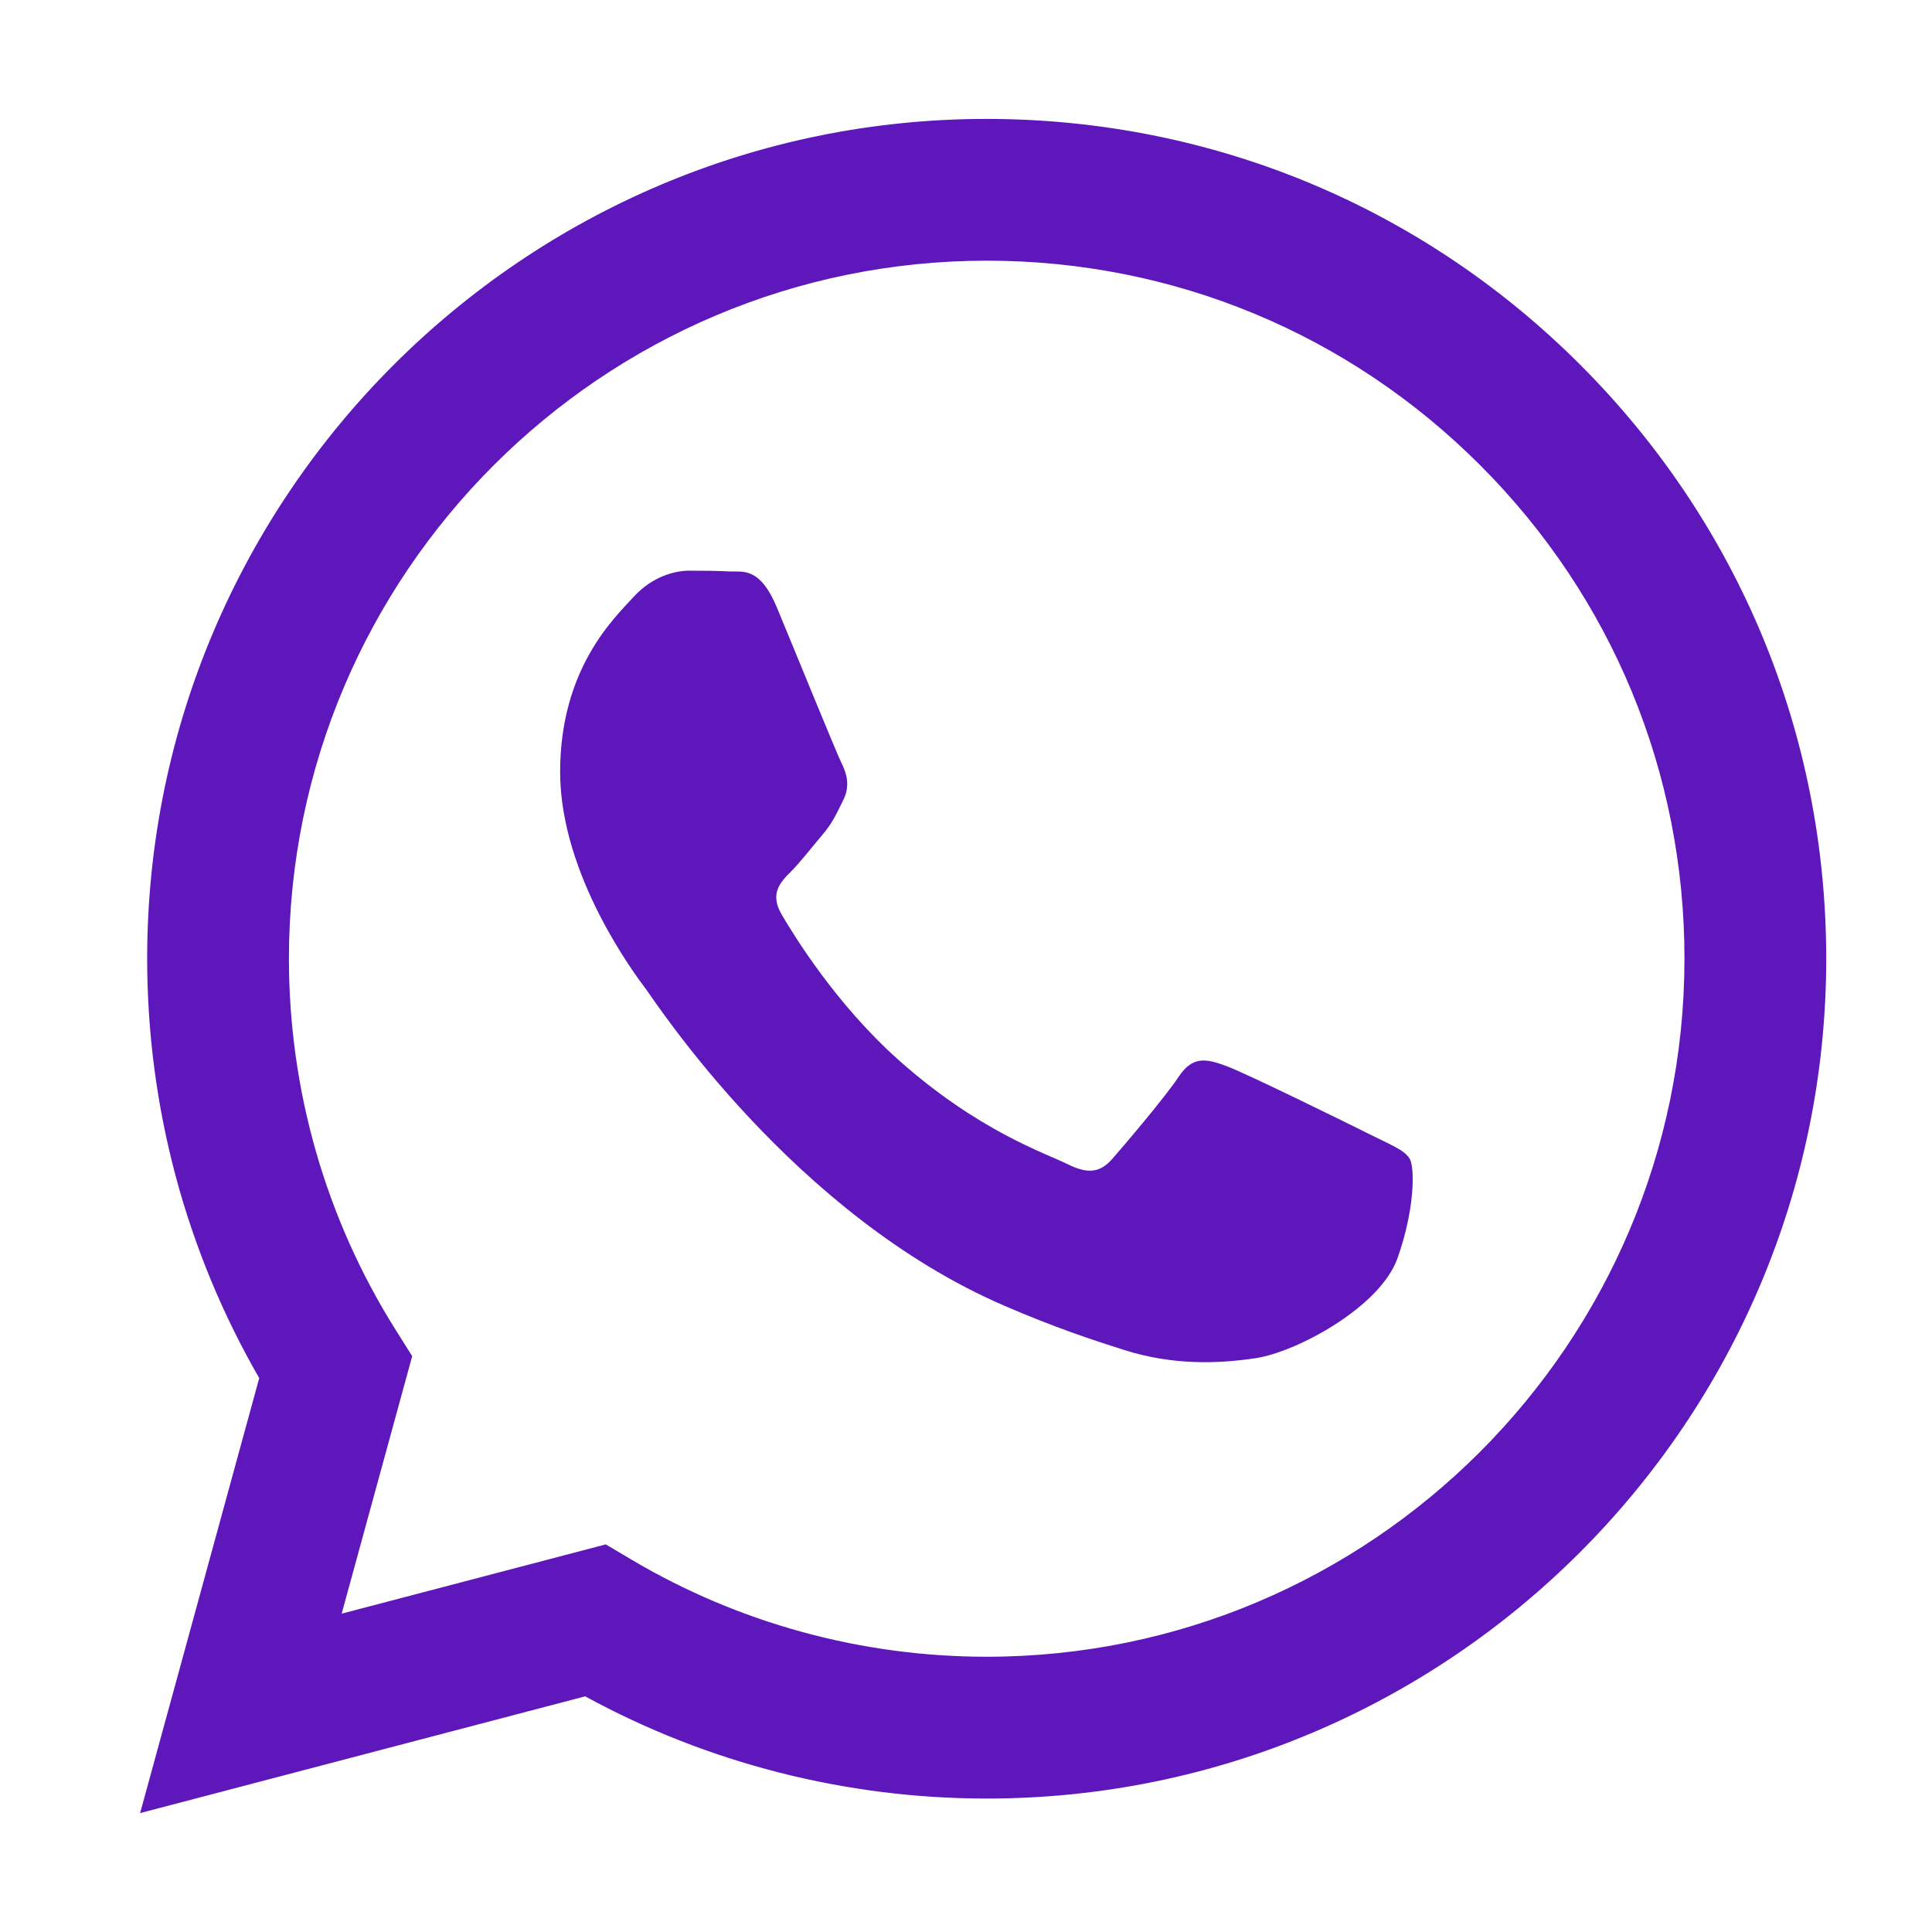
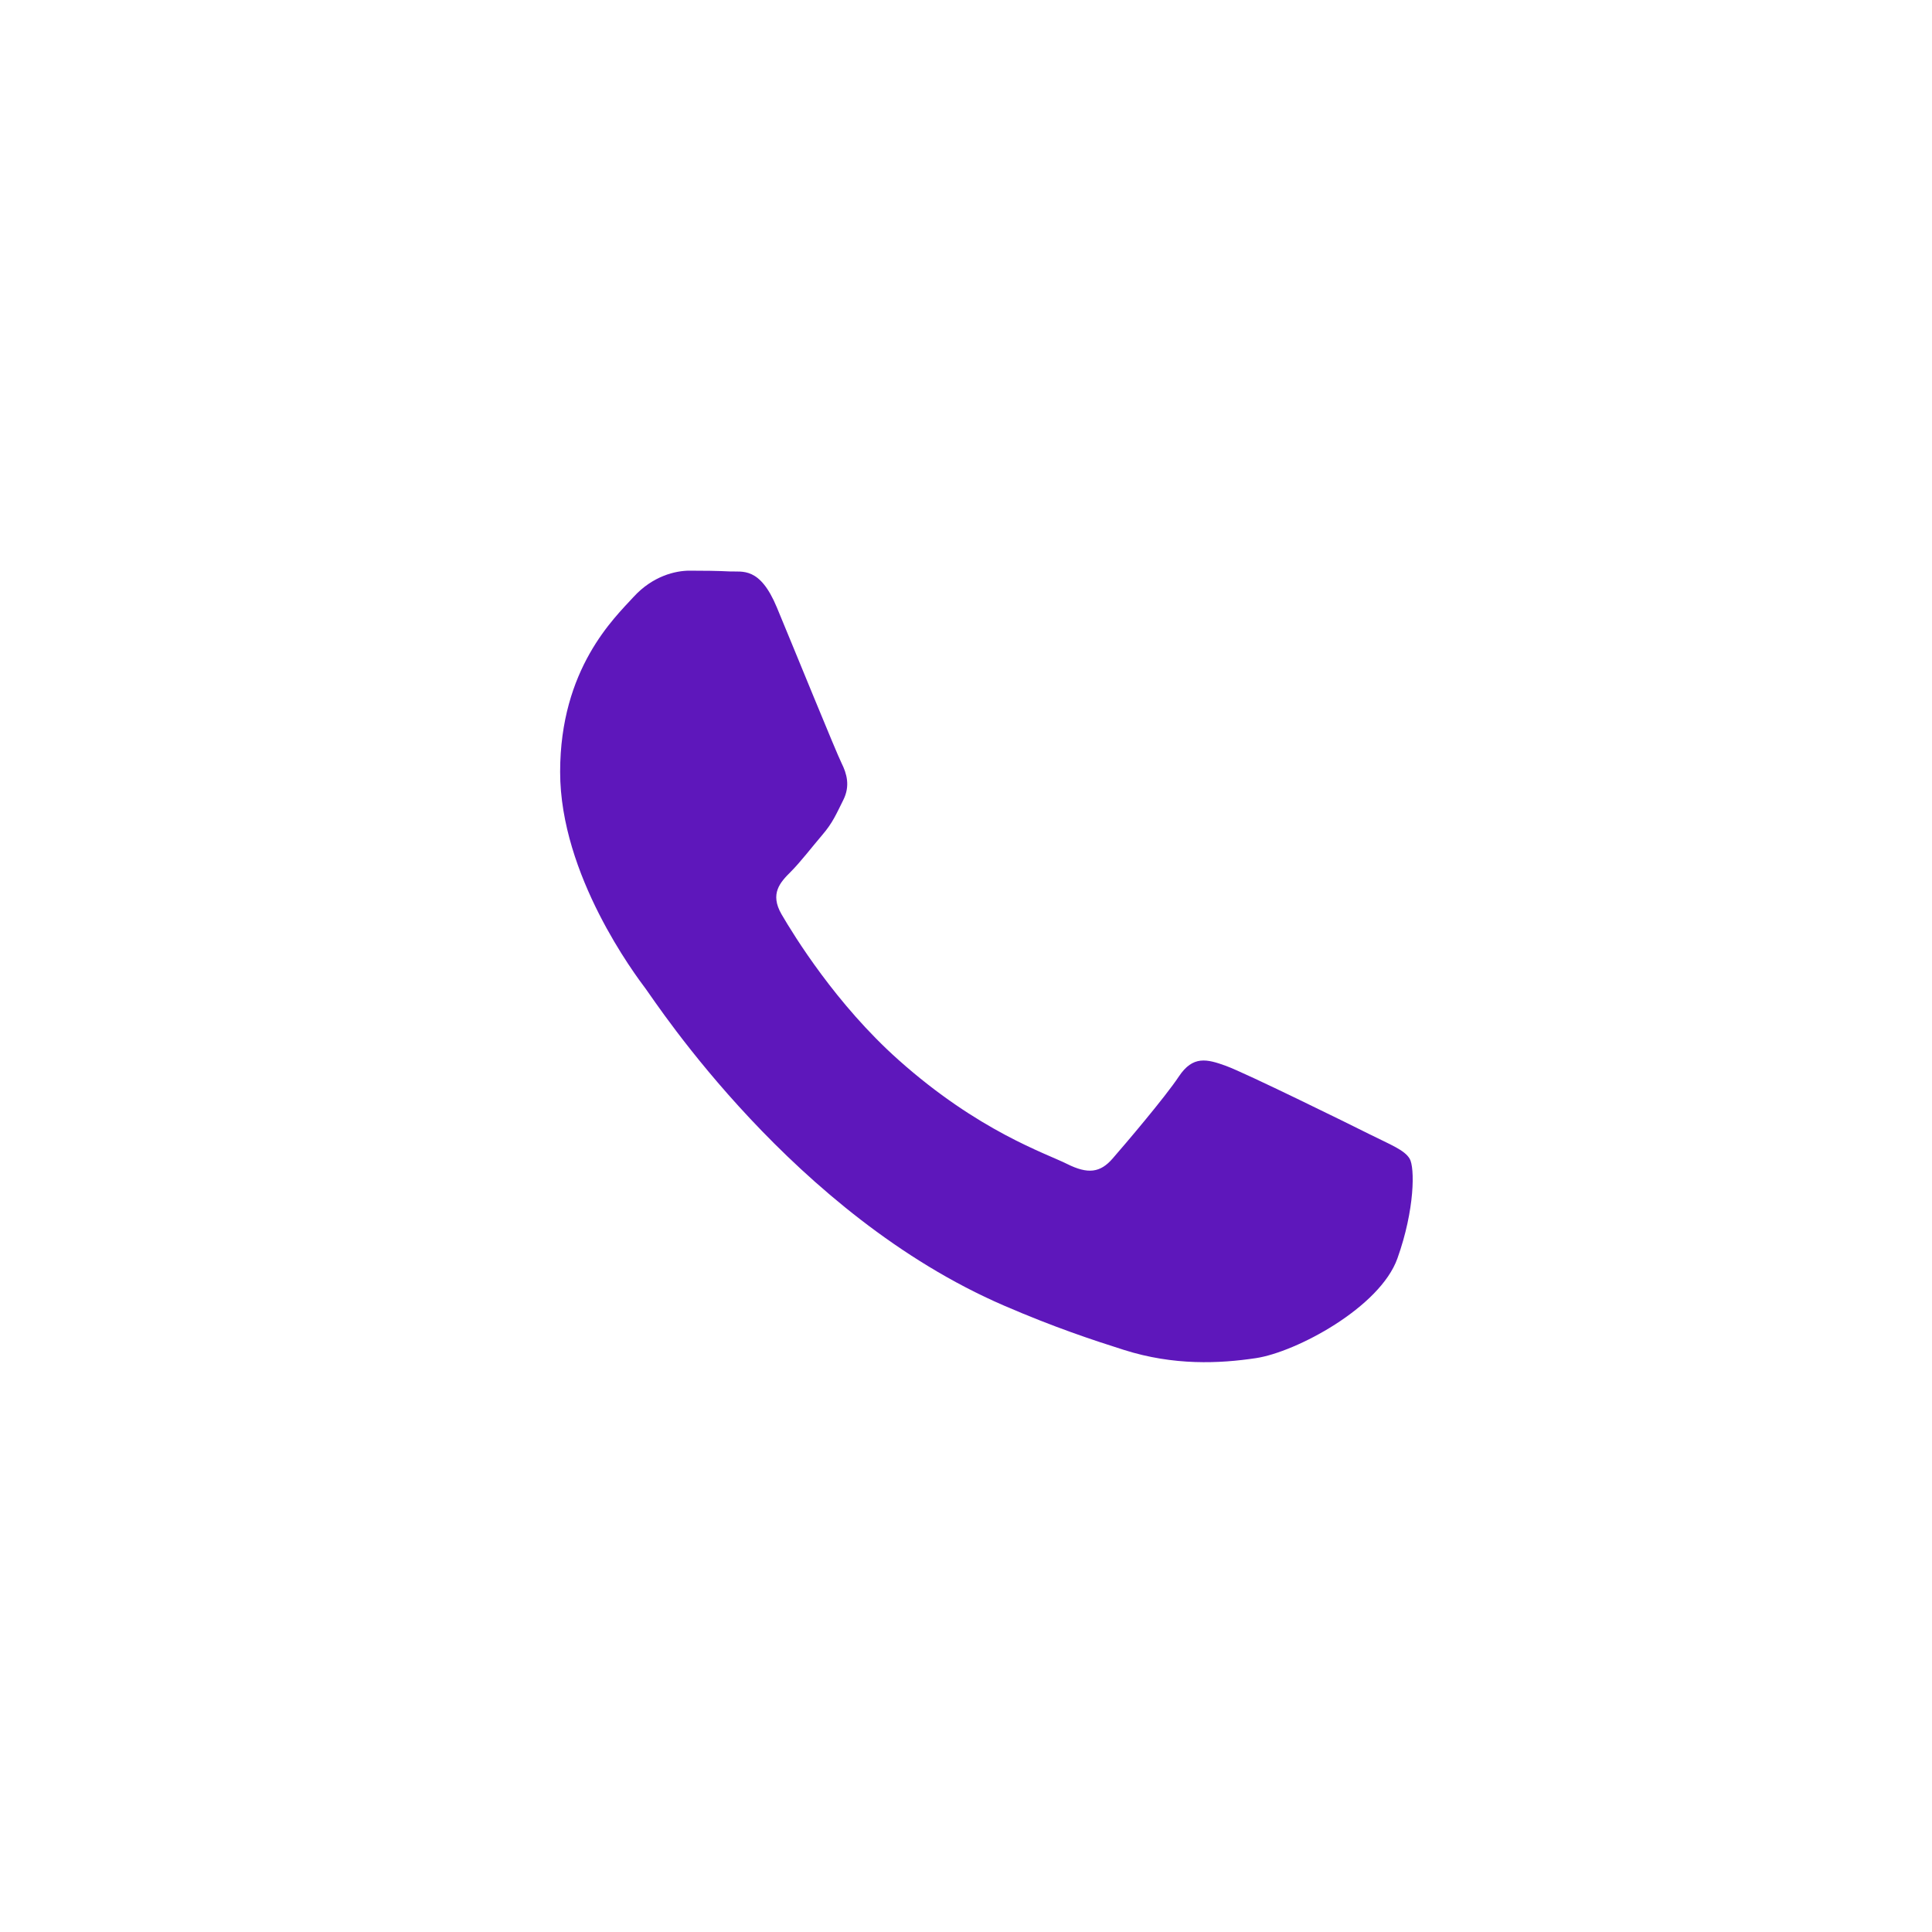
<svg xmlns="http://www.w3.org/2000/svg" width="40" height="40" viewBox="0 0 40 40" fill="none">
  <g id="Layer_1">
    <g id="Group">
-       <path id="Vector" fill-rule="evenodd" clip-rule="evenodd" d="M32.724 7.559C29.442 4.274 25.078 2.464 20.428 2.462C10.848 2.462 3.051 10.259 3.047 19.842C3.046 22.905 3.846 25.896 5.367 28.532L2.901 37.538L12.115 35.121C14.654 36.506 17.512 37.236 20.422 37.237H20.429C20.428 37.237 20.429 37.237 20.429 37.237C30.008 37.237 37.806 29.439 37.81 19.856C37.812 15.211 36.005 10.845 32.724 7.559ZM20.428 34.301H20.423C17.83 34.3 15.288 33.604 13.07 32.288L12.542 31.975L7.074 33.409L8.534 28.078L8.19 27.531C6.744 25.231 5.981 22.573 5.982 19.843C5.985 11.878 12.466 5.397 20.434 5.397C24.293 5.399 27.92 6.903 30.648 9.634C33.376 12.365 34.877 15.995 34.875 19.855C34.872 27.82 28.391 34.301 20.428 34.301Z" fill="#5E17BB" />
      <path id="Vector_2" fill-rule="evenodd" clip-rule="evenodd" d="M28.353 23.482C27.919 23.264 25.783 22.214 25.385 22.069C24.987 21.924 24.698 21.851 24.408 22.286C24.119 22.721 23.286 23.699 23.033 23.989C22.78 24.279 22.526 24.315 22.092 24.098C21.658 23.88 20.258 23.422 18.6 21.942C17.308 20.79 16.437 19.368 16.183 18.933C15.93 18.499 16.157 18.264 16.374 18.047C16.569 17.852 16.808 17.54 17.025 17.286C17.242 17.033 17.315 16.851 17.46 16.562C17.605 16.272 17.532 16.018 17.424 15.801C17.315 15.584 16.446 13.446 16.084 12.576C15.732 11.729 15.374 11.844 15.107 11.831C14.854 11.818 14.564 11.815 14.275 11.815C13.985 11.815 13.515 11.924 13.117 12.359C12.719 12.794 11.597 13.844 11.597 15.982C11.597 18.12 13.153 20.185 13.37 20.474C13.587 20.765 16.433 25.151 20.789 27.032C21.825 27.48 22.634 27.747 23.265 27.947C24.305 28.278 25.252 28.231 26.001 28.119C26.835 27.994 28.57 27.069 28.932 26.054C29.294 25.04 29.294 24.17 29.185 23.989C29.077 23.808 28.787 23.699 28.353 23.482Z" fill="#5E17BB" />
    </g>
  </g>
</svg>